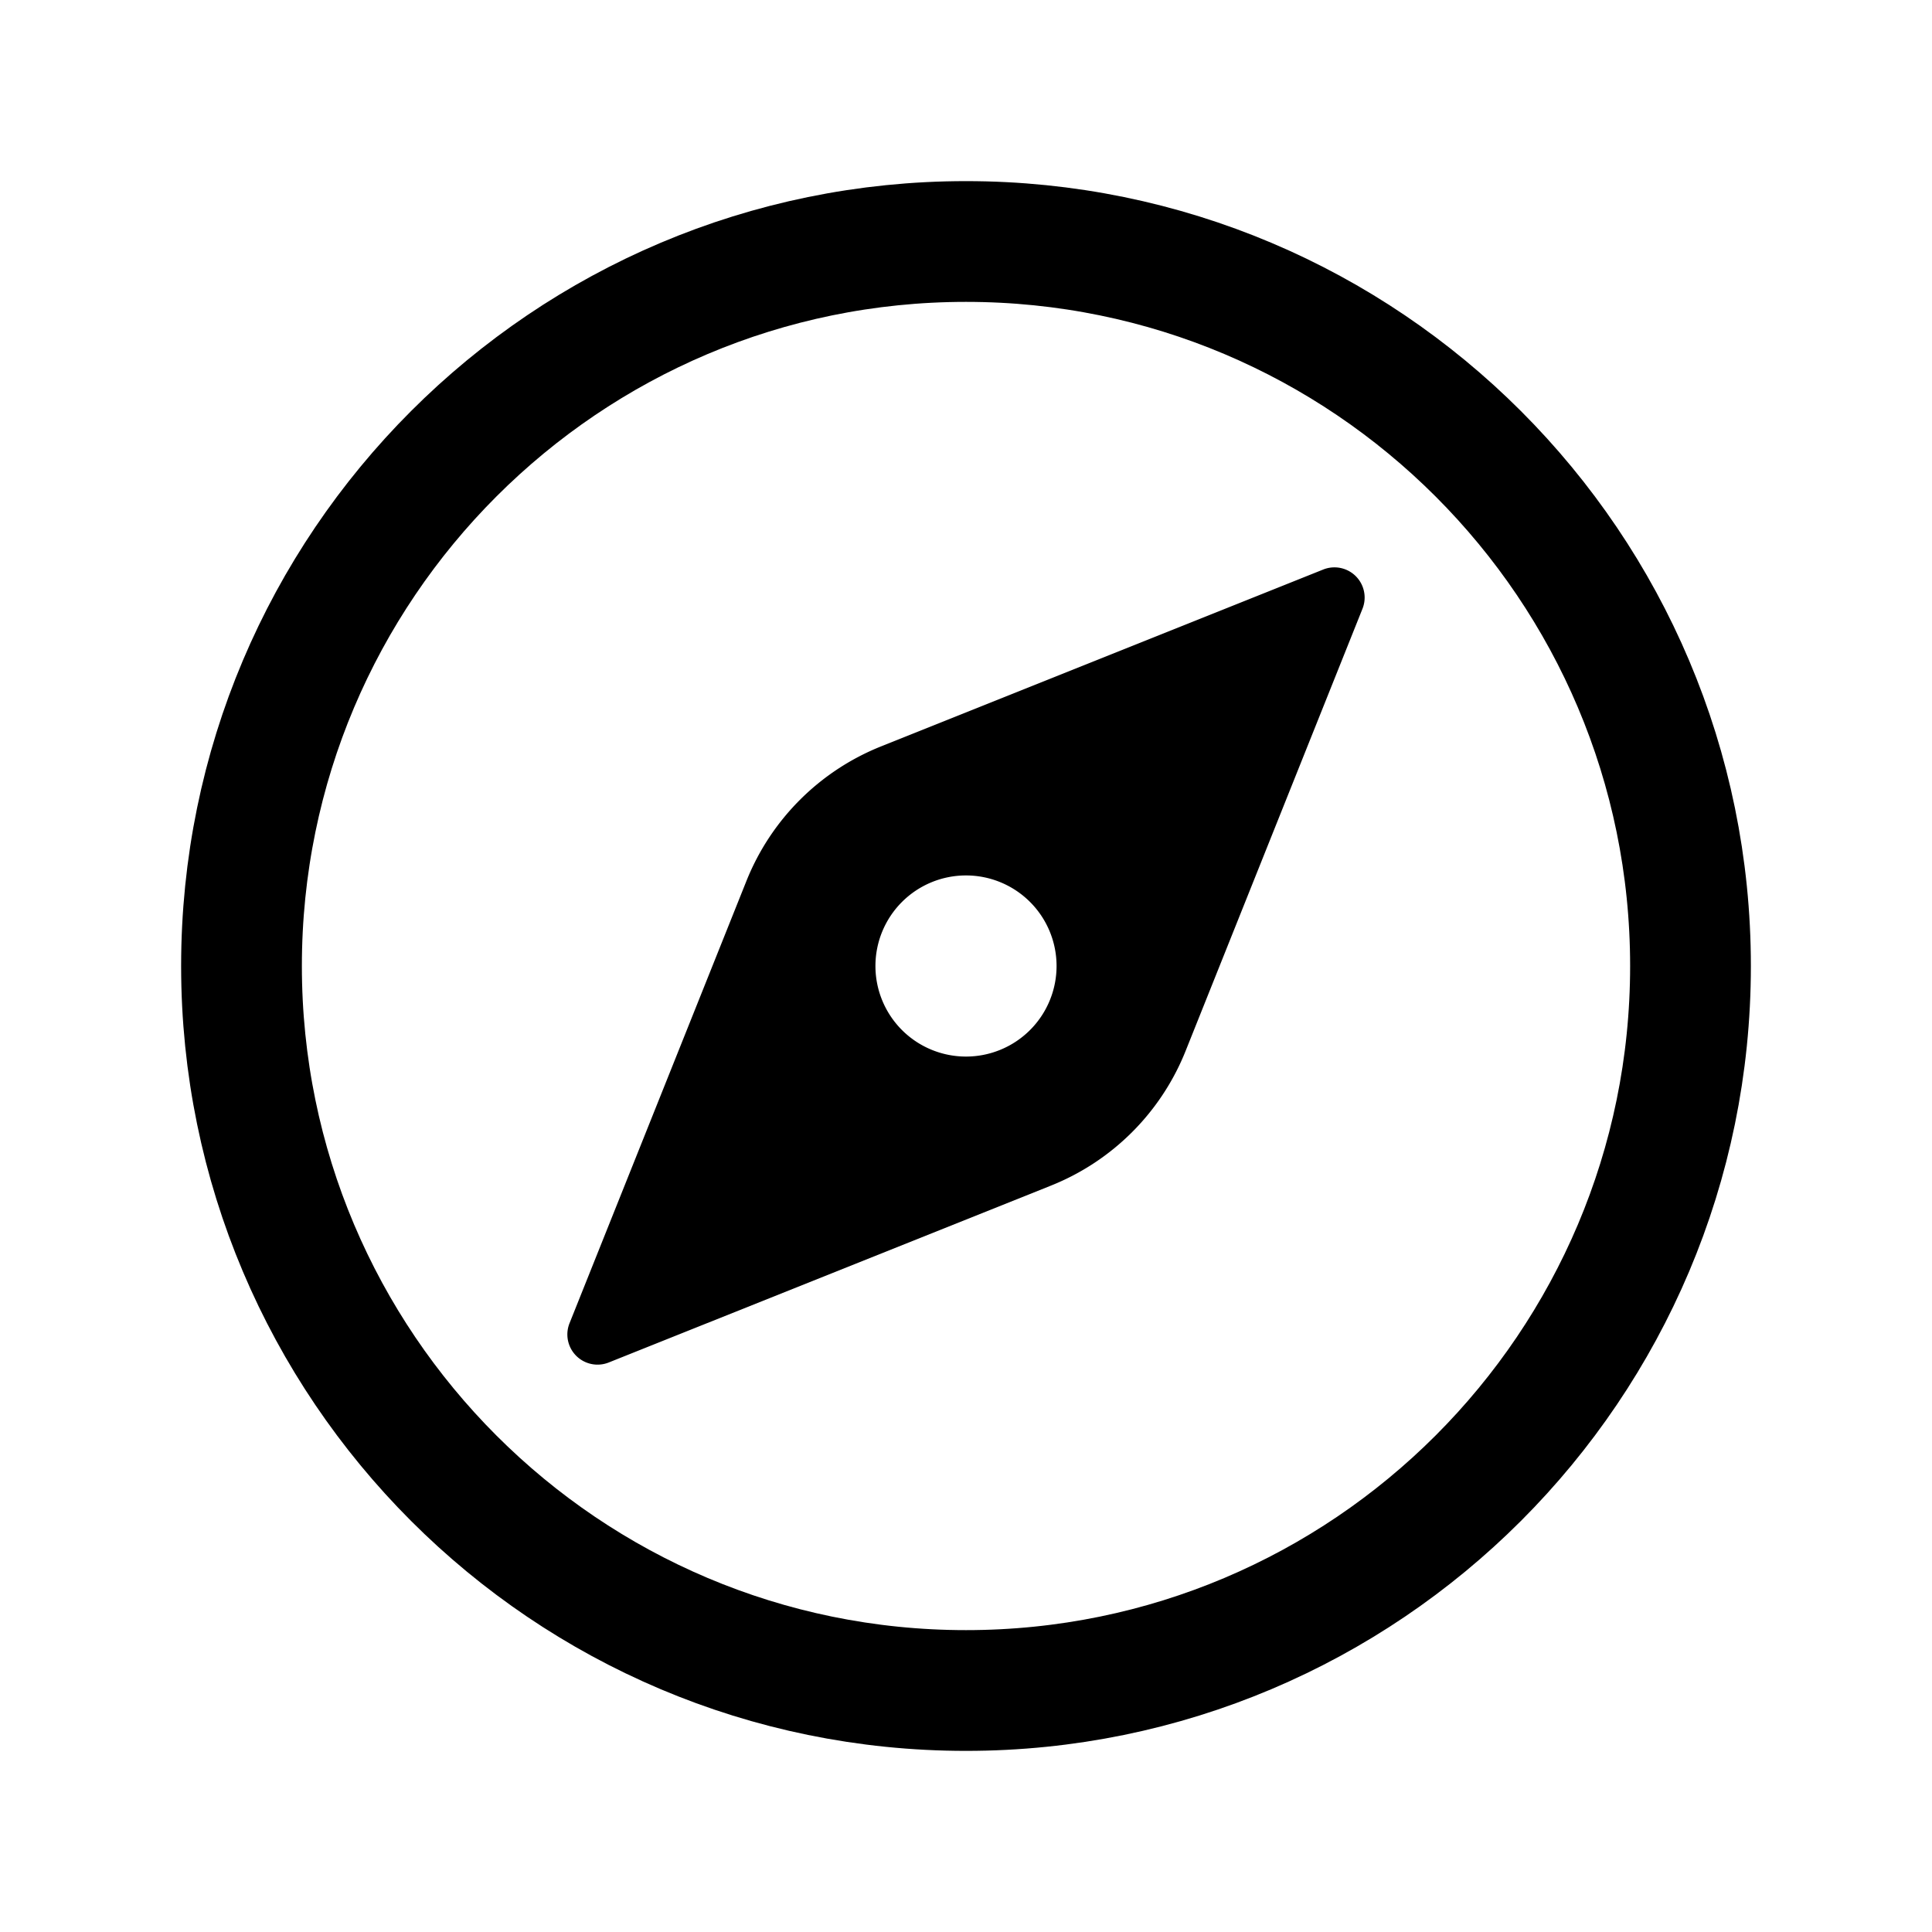
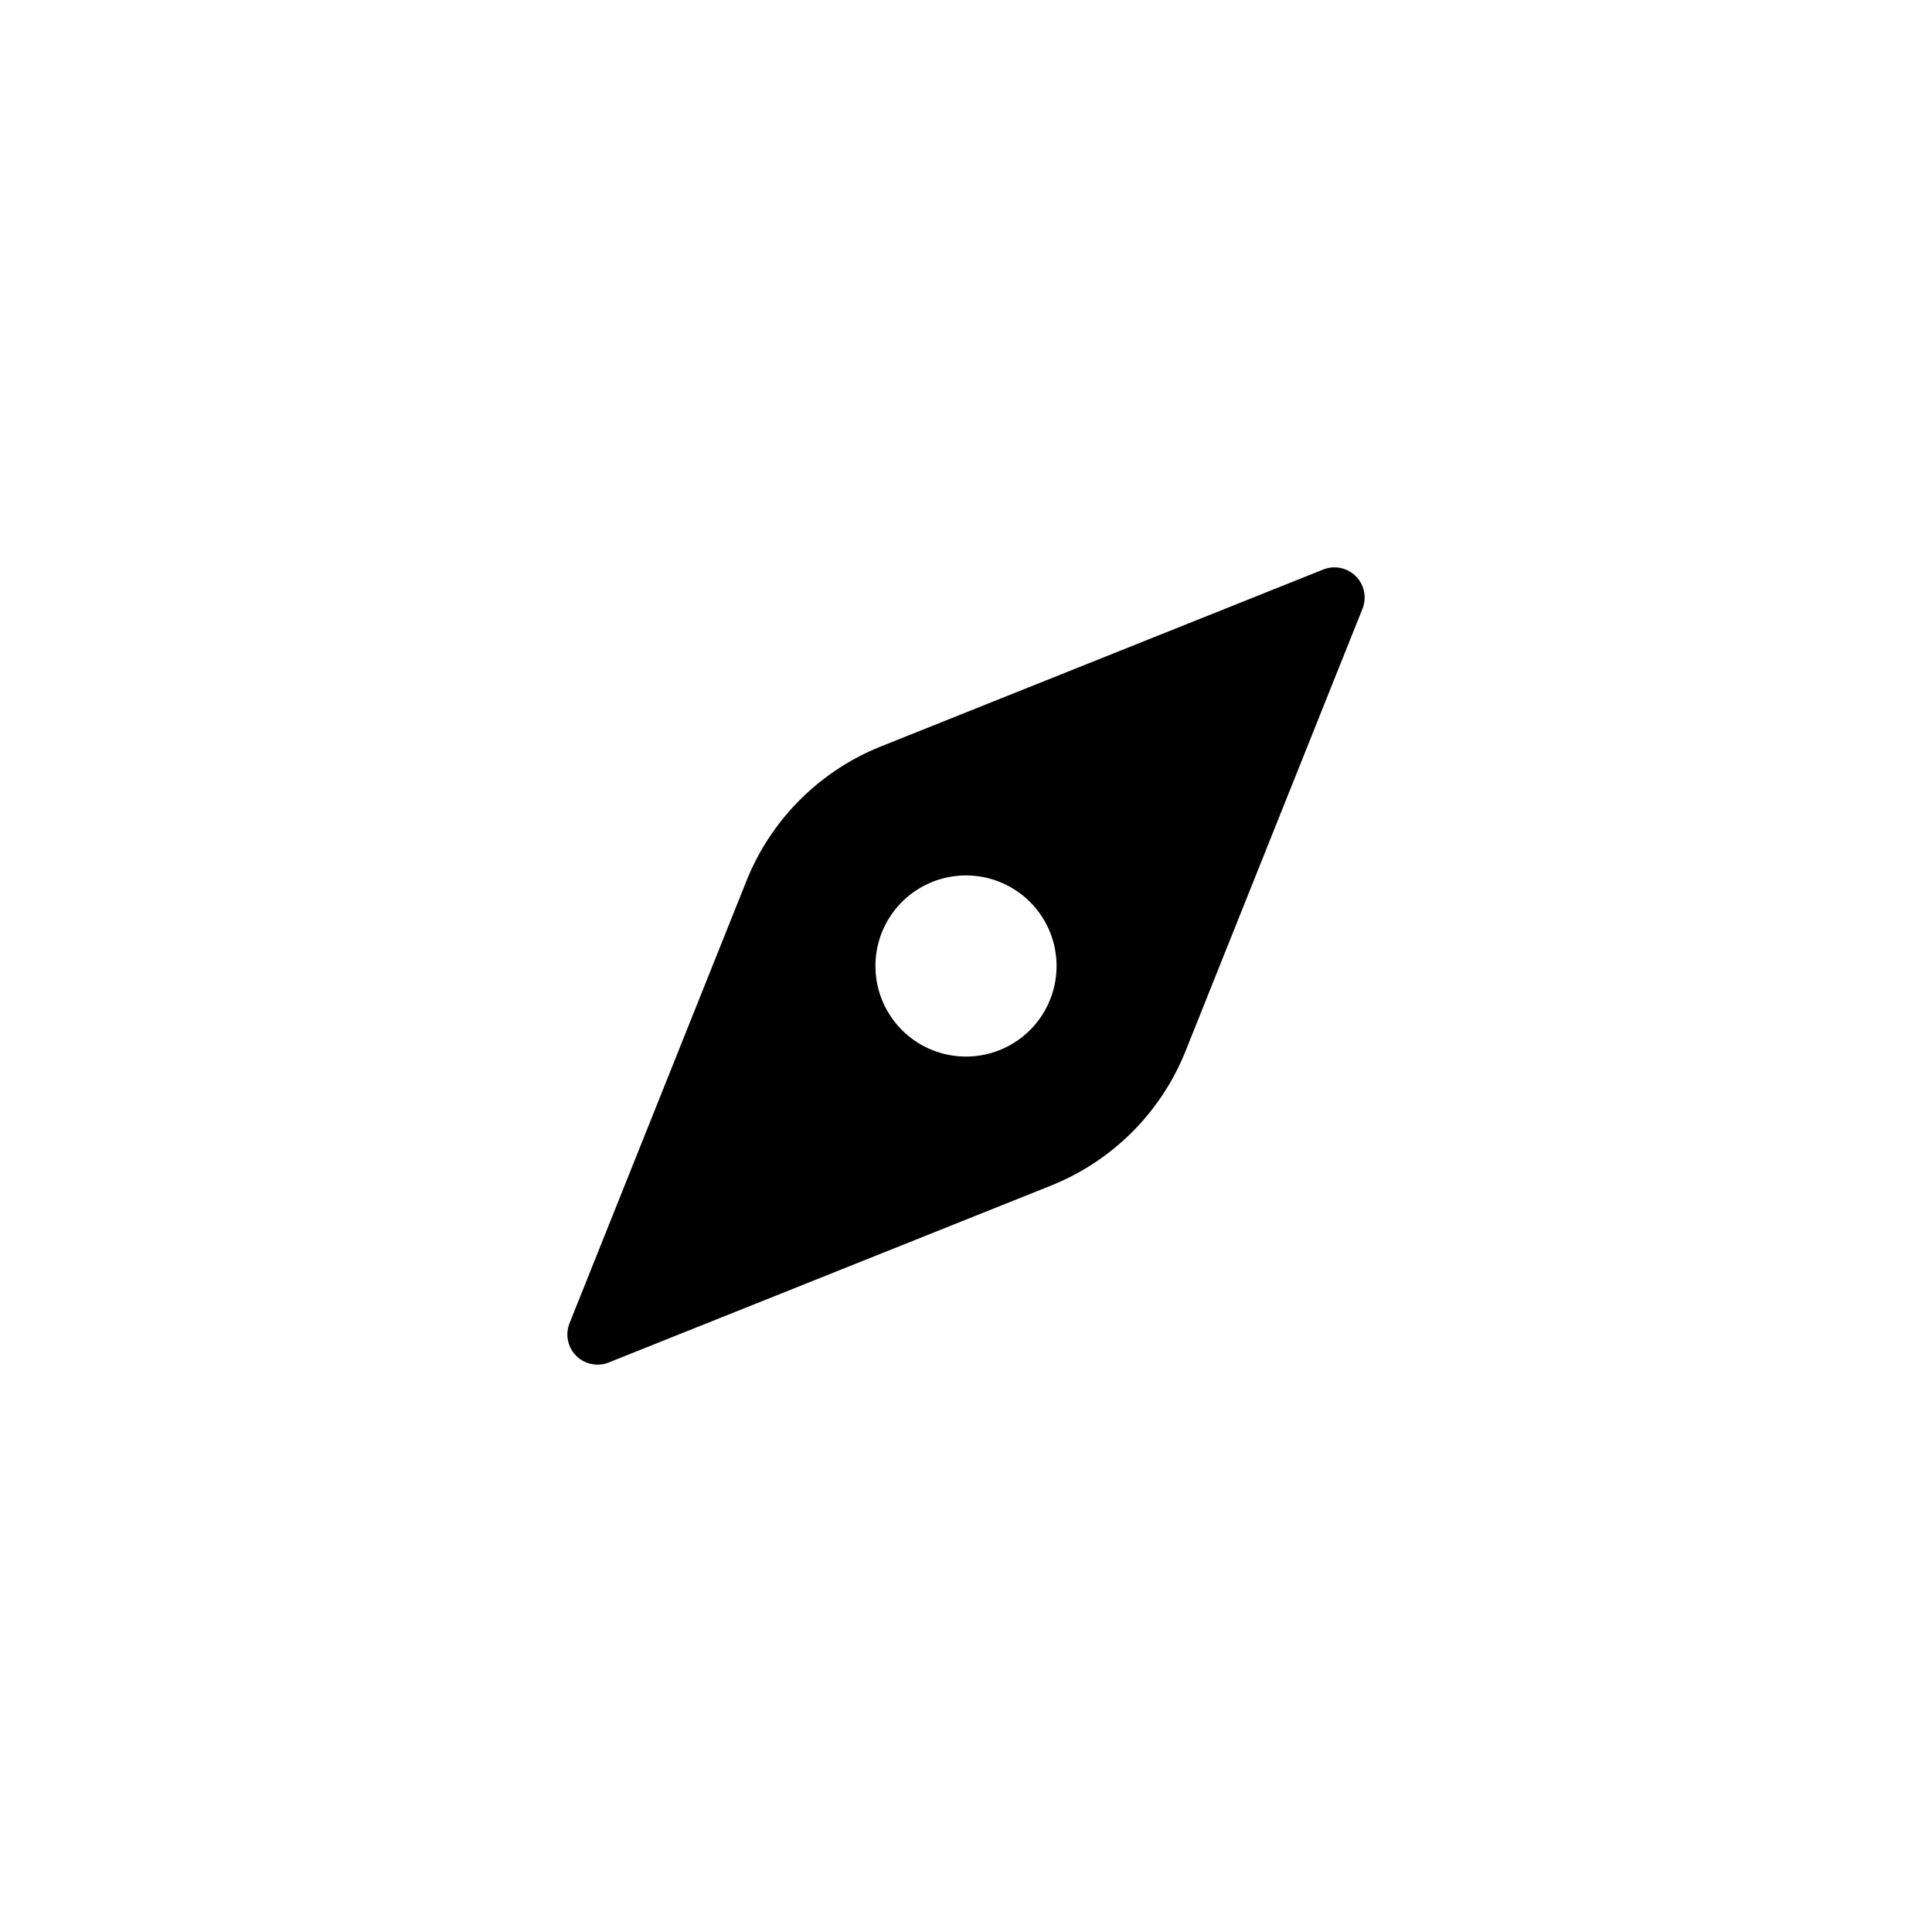
<svg xmlns="http://www.w3.org/2000/svg" viewBox="0 0 512 512" class="ionicon">
-   <path d="M448 256c0-106-86-192-192-192S64 150 64 256s86 192 192 192 192-86 192-192Z" fill="none" stroke="currentColor" stroke-miterlimit="10" stroke-width="32px" />
  <path d="m350.67 150.93-117.2 46.88a64 64 0 0 0-35.66 35.66l-46.88 117.2a8 8 0 0 0 10.4 10.4l117.2-46.88a64 64 0 0 0 35.66-35.66l46.88-117.2a8 8 0 0 0-10.4-10.4M256 280a24 24 0 1 1 24-24 24 24 0 0 1-24 24" />
</svg>